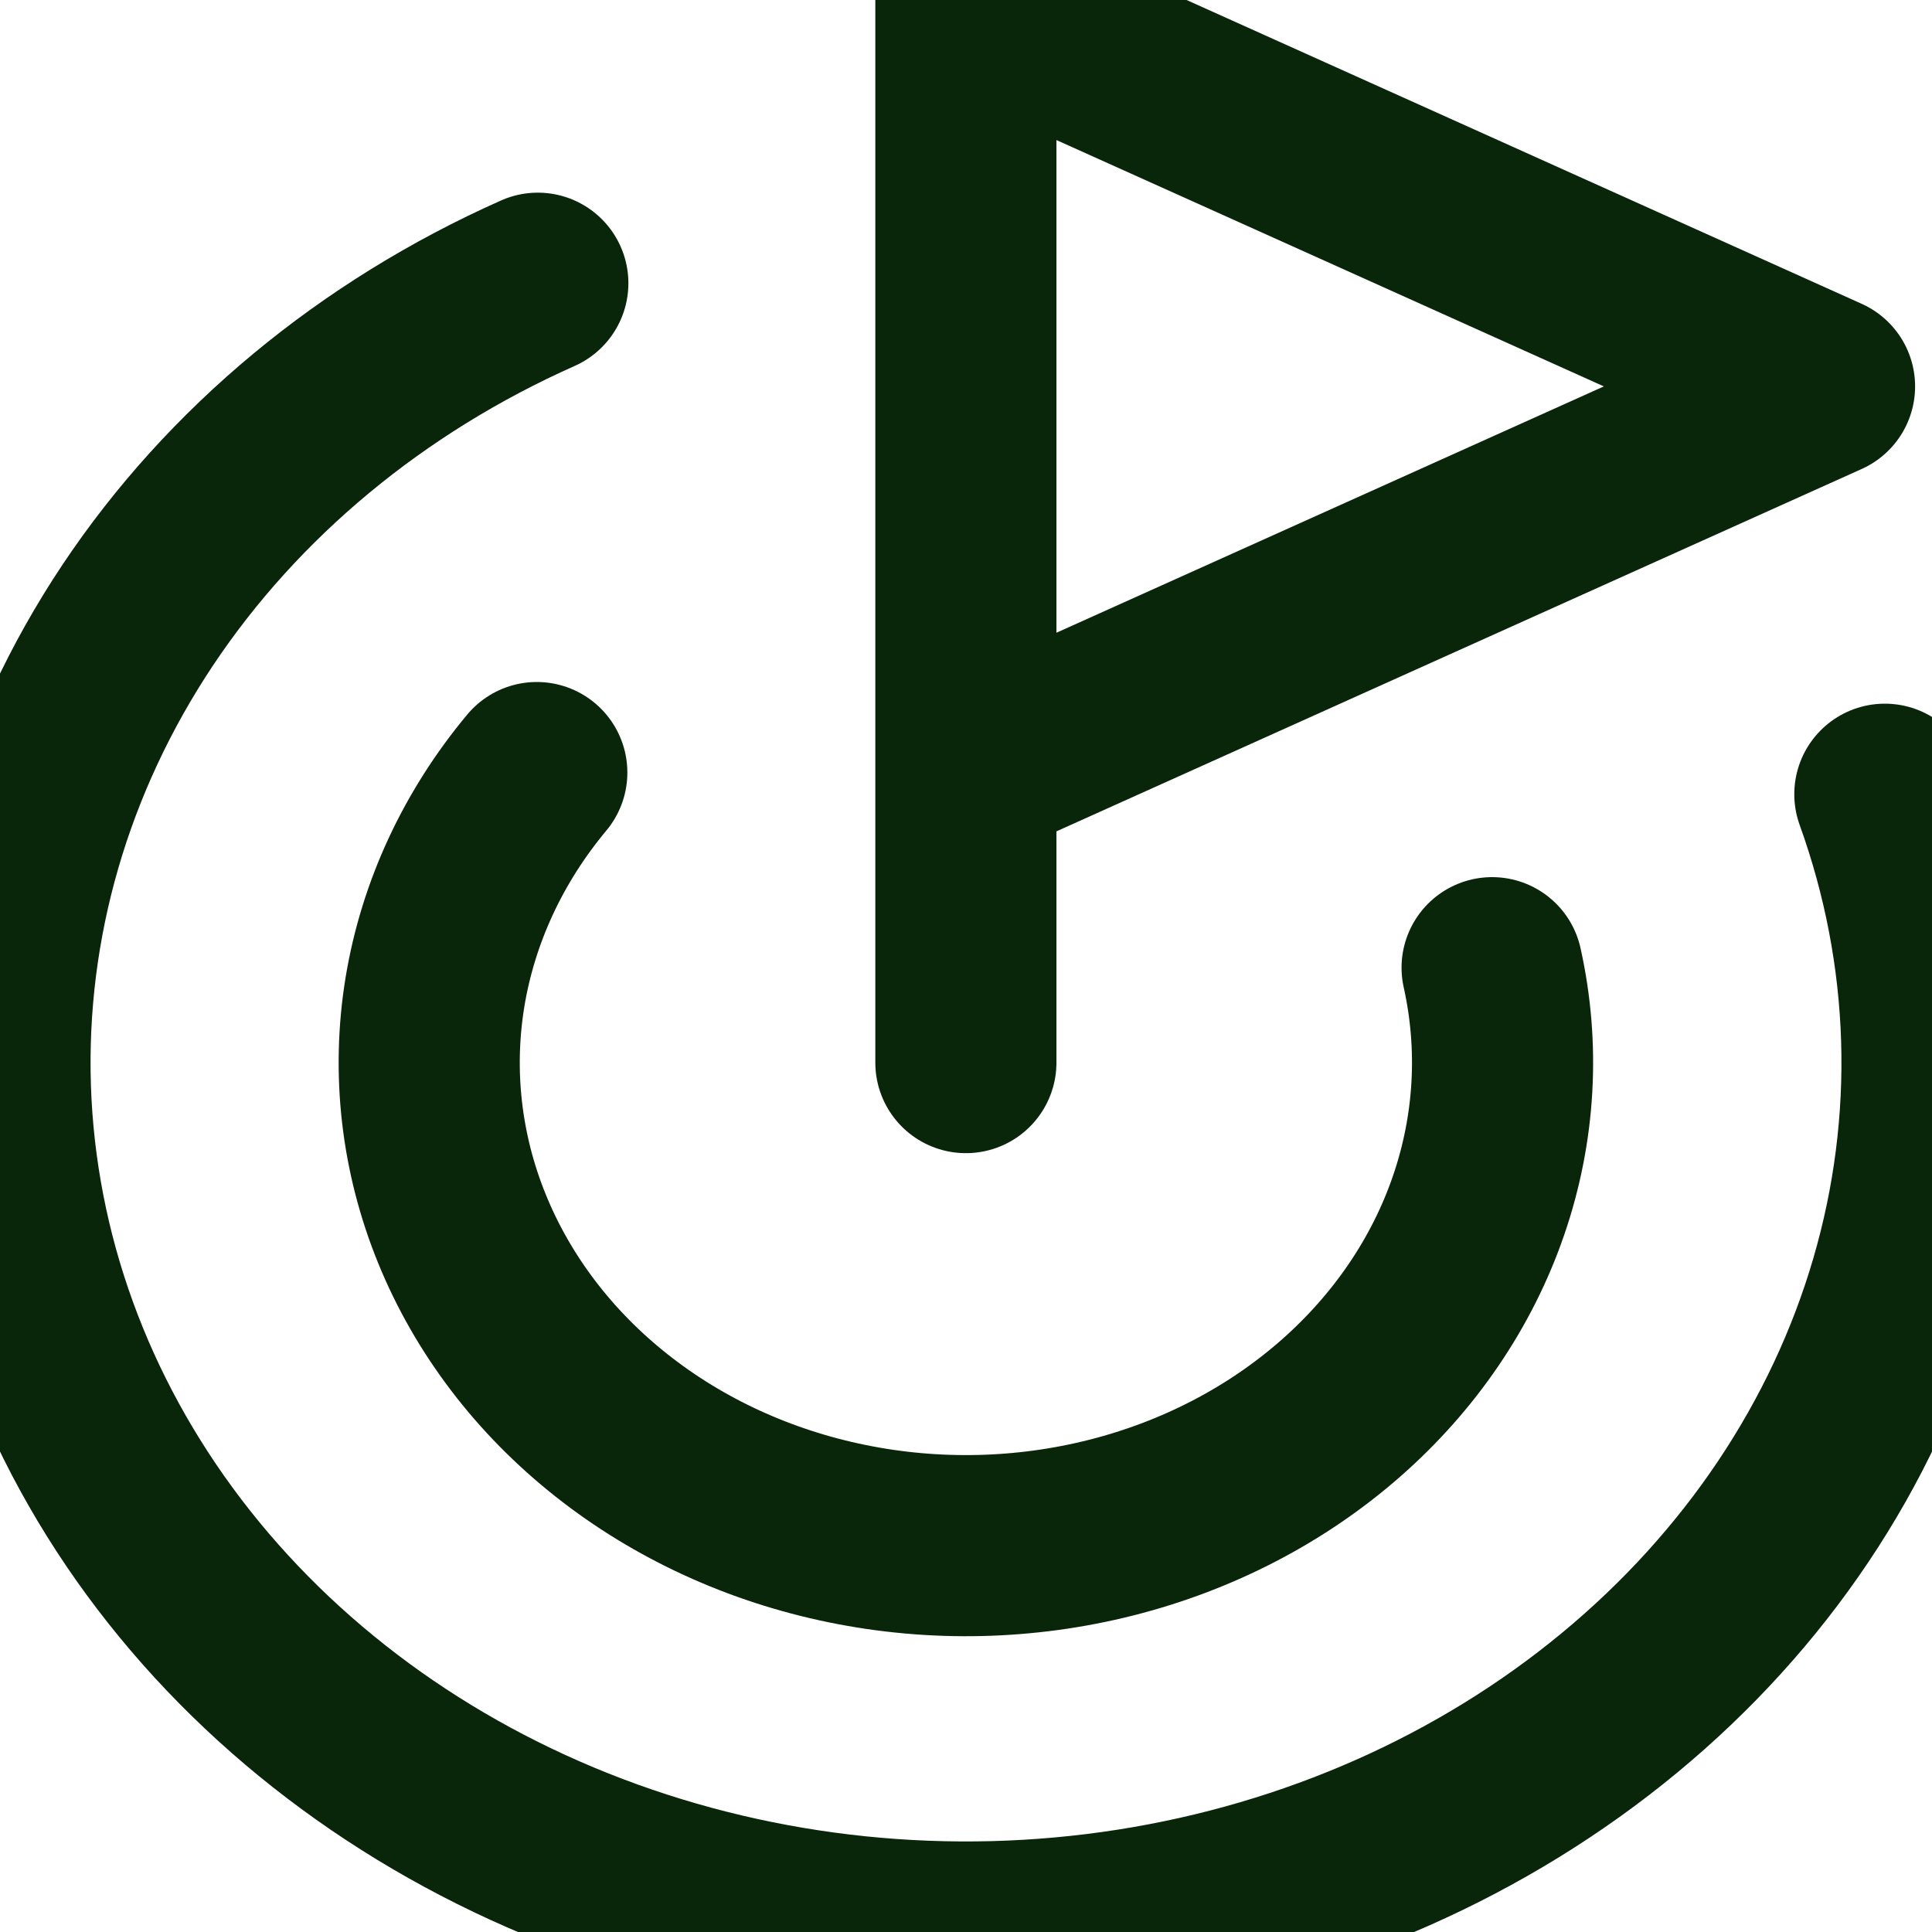
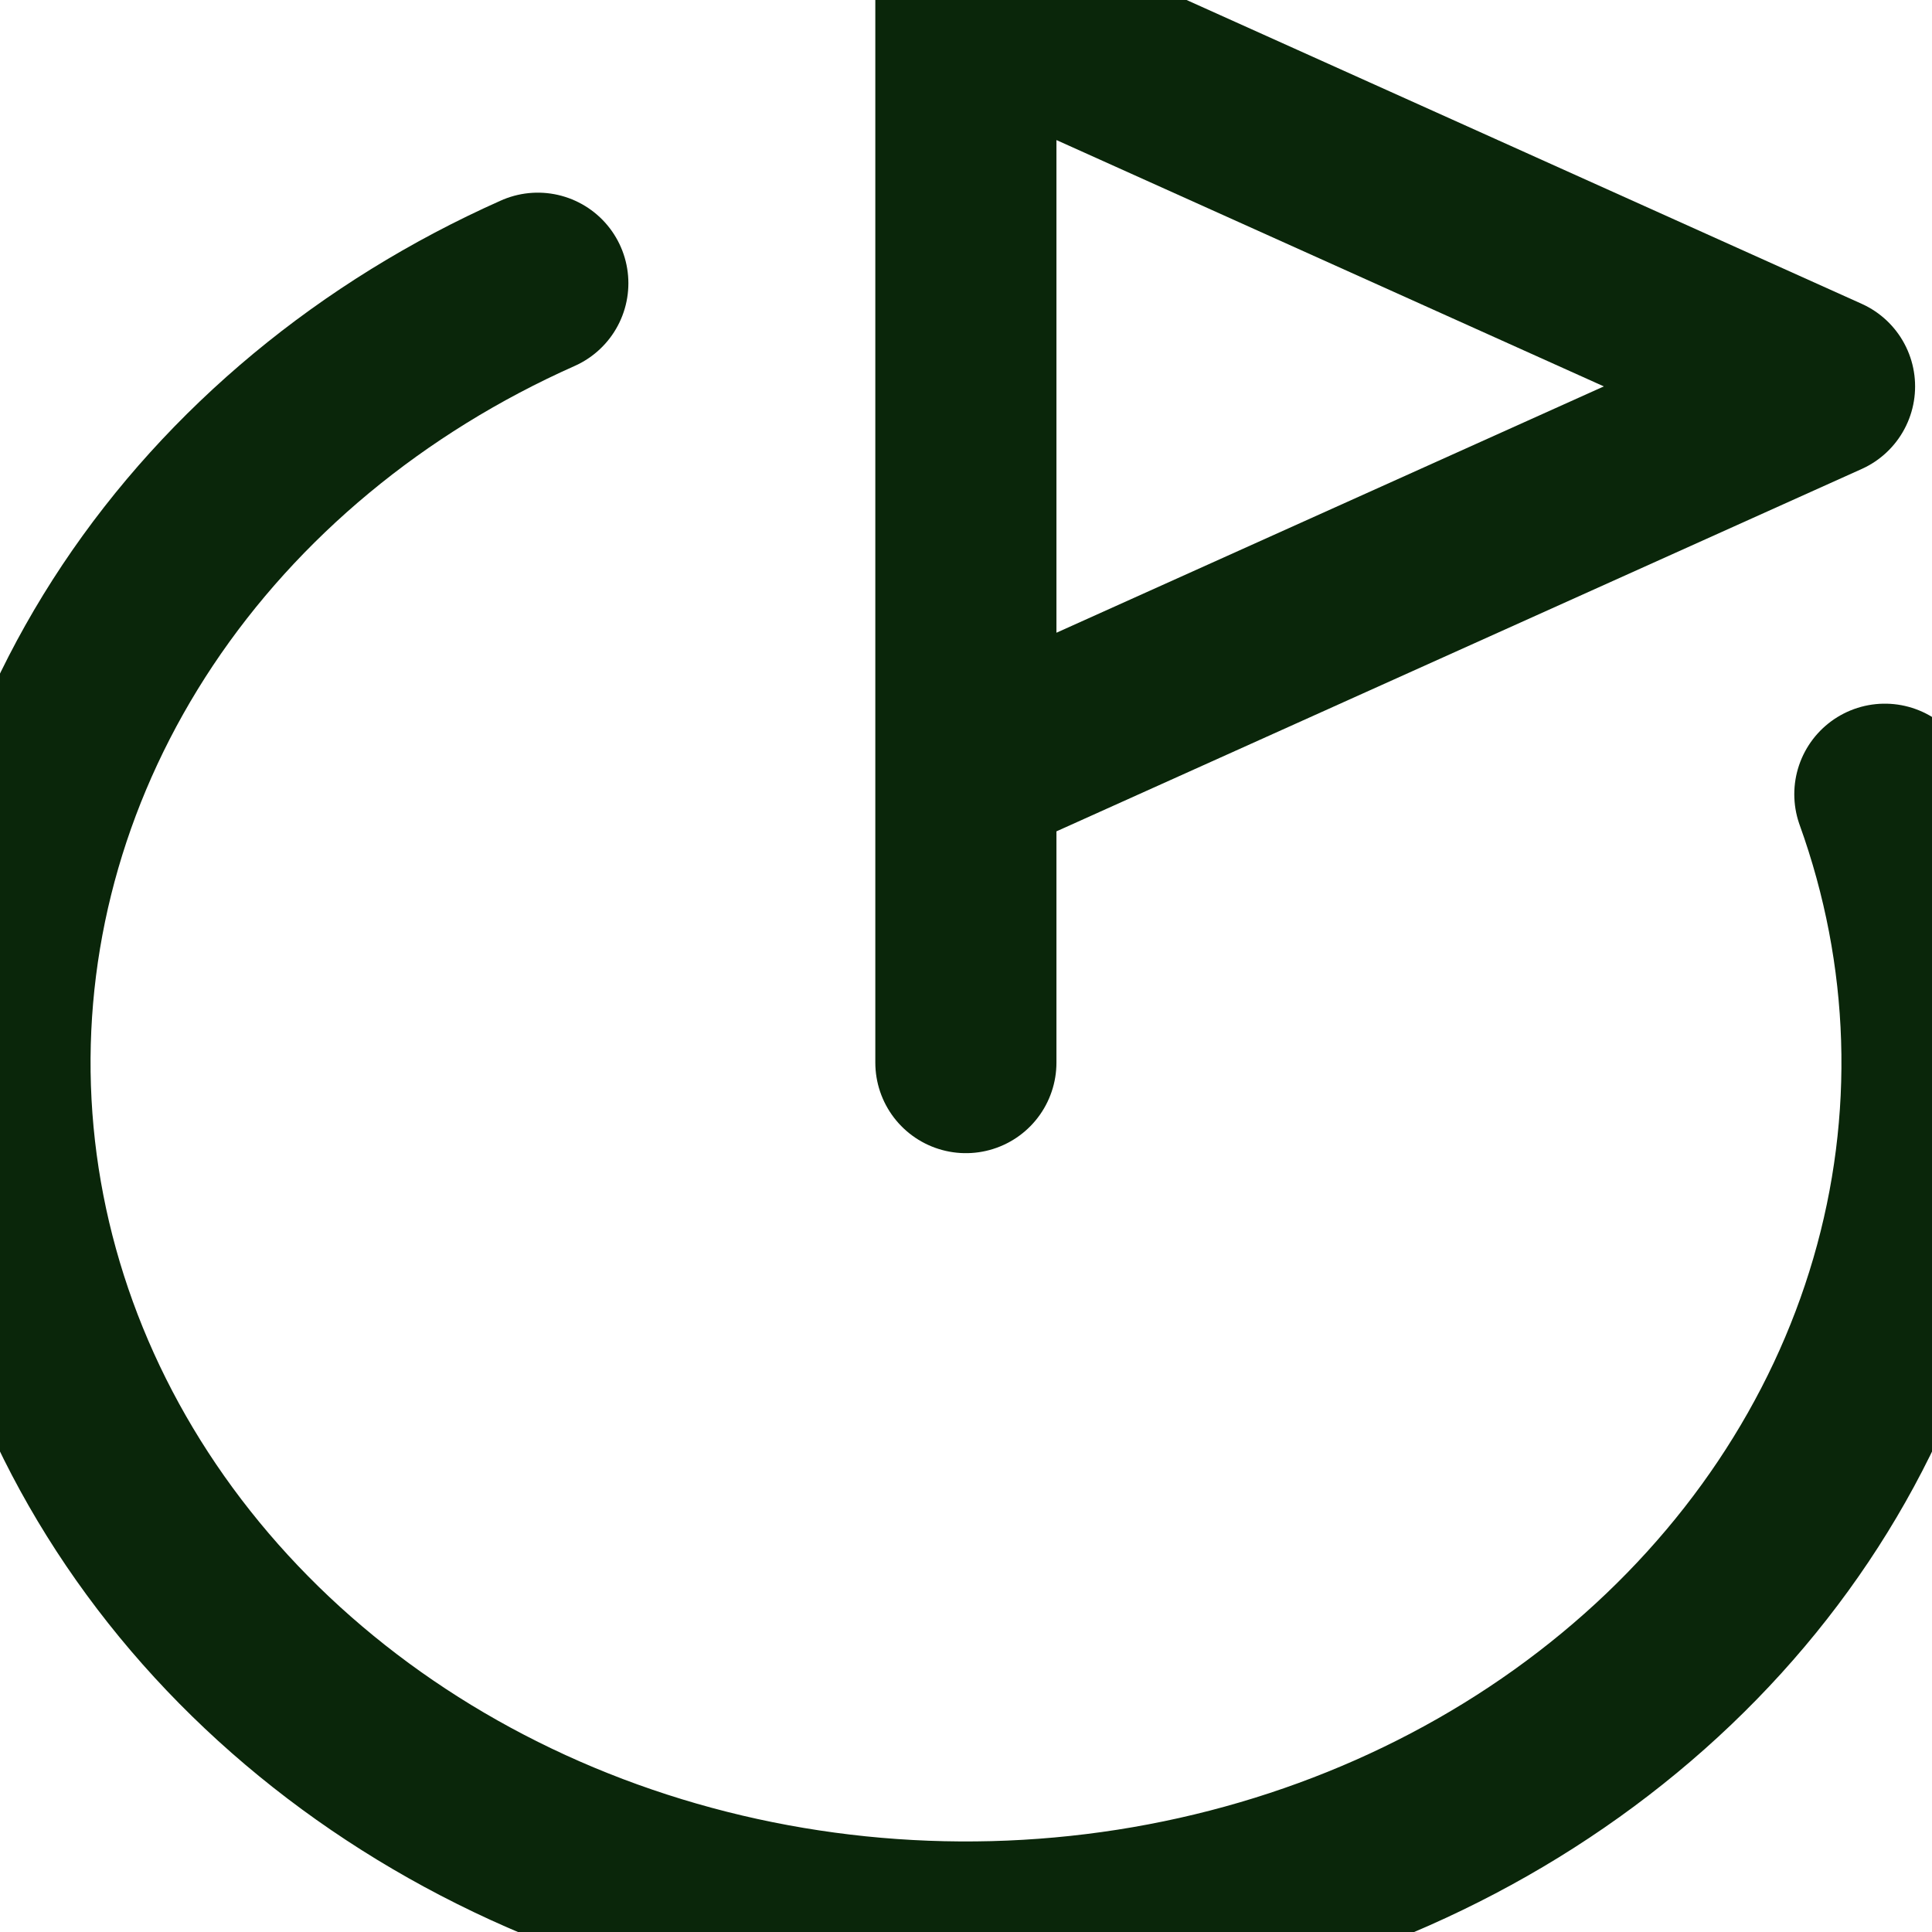
<svg xmlns="http://www.w3.org/2000/svg" width="32" height="32" viewBox="0 0 32 32" fill="none">
  <path d="M15.998 17.6V0L30.22 6.4L15.998 12.8" stroke="#0A260A" stroke-width="3" stroke-linecap="round" stroke-linejoin="round" />
  <path d="M31.219 13.155C32.165 15.78 32.254 18.593 31.474 21.262C30.695 23.93 29.08 26.34 26.822 28.206C24.564 30.073 21.758 31.316 18.738 31.788C15.717 32.26 12.61 31.941 9.785 30.869C6.961 29.798 4.537 28.018 2.804 25.743C1.07 23.467 0.1 20.792 0.007 18.034C-0.085 15.276 0.705 12.553 2.282 10.187C3.86 7.822 6.16 5.914 8.908 4.691" stroke="#0A260A" stroke-width="3" stroke-linecap="round" stroke-linejoin="round" />
-   <path d="M8.891 12.796C8.001 13.863 7.421 15.114 7.204 16.434C6.988 17.755 7.142 19.103 7.653 20.356C8.164 21.61 9.015 22.728 10.129 23.609C11.243 24.491 12.585 25.107 14.031 25.402C15.477 25.698 16.983 25.663 18.41 25.301C19.838 24.939 21.142 24.261 22.204 23.329C23.266 22.397 24.052 21.241 24.49 19.965C24.928 18.69 25.005 17.336 24.714 16.028" stroke="#0A260A" stroke-width="3" stroke-linecap="round" stroke-linejoin="round" />
</svg>